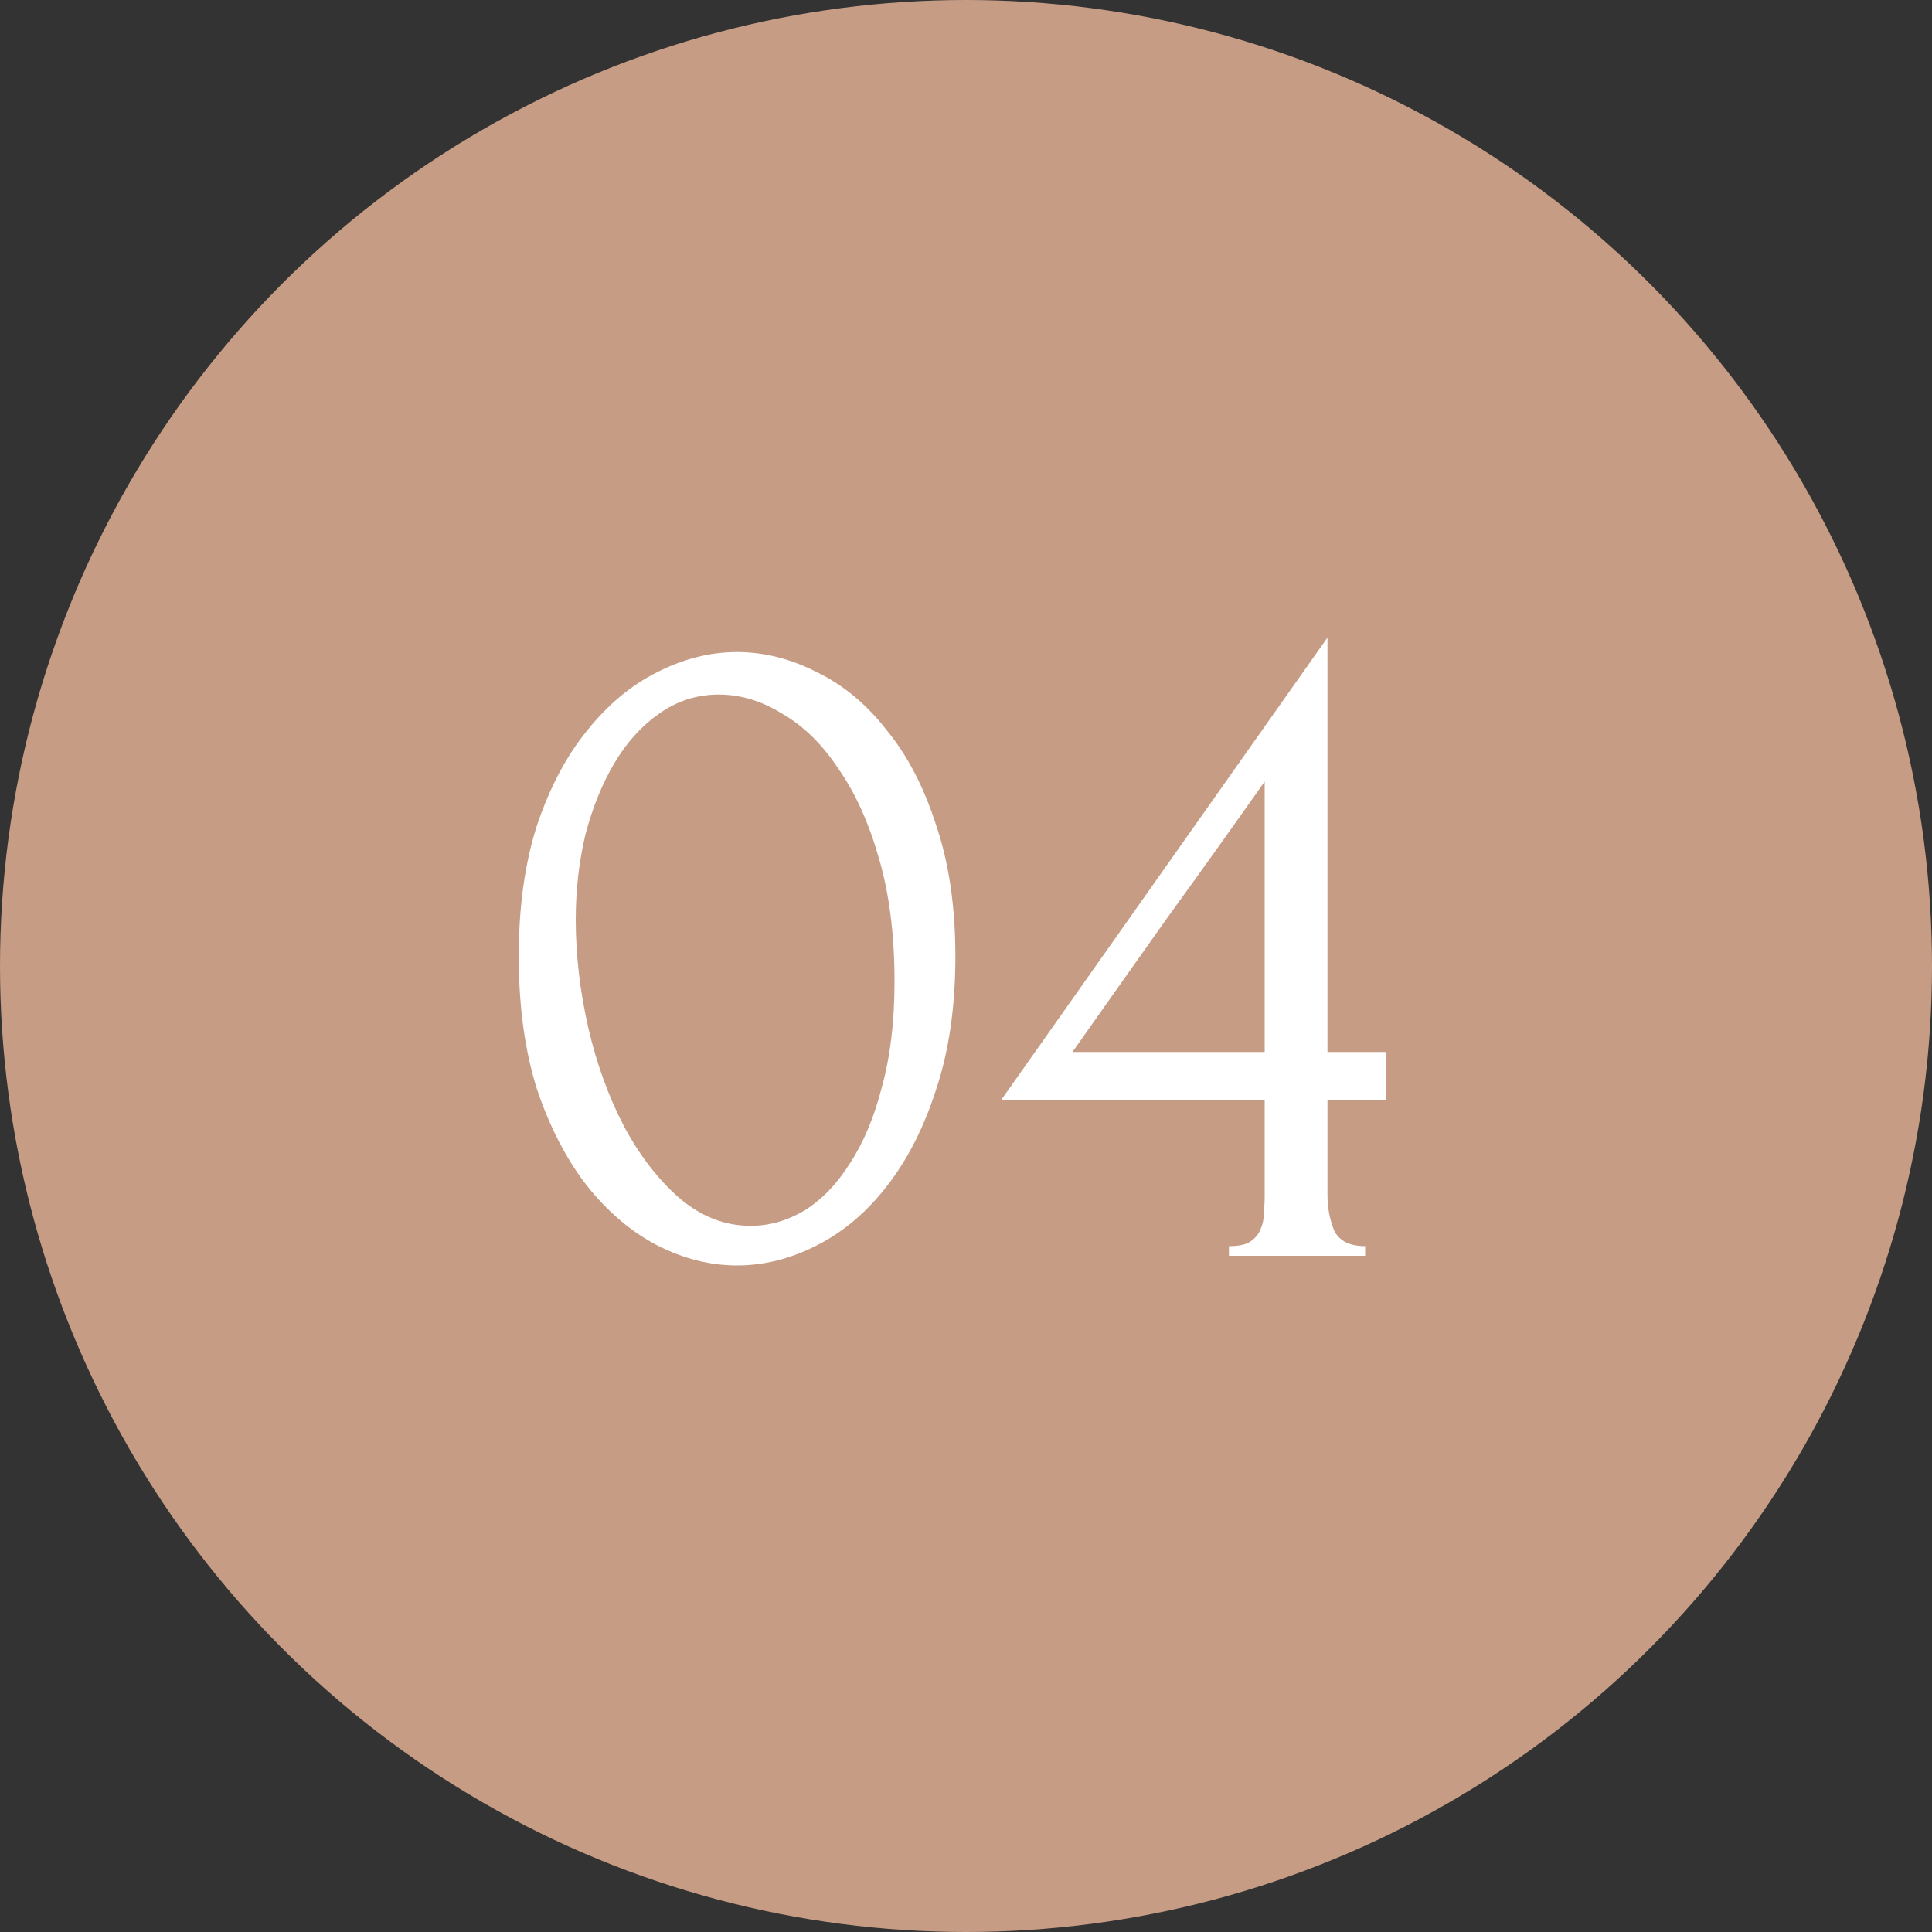
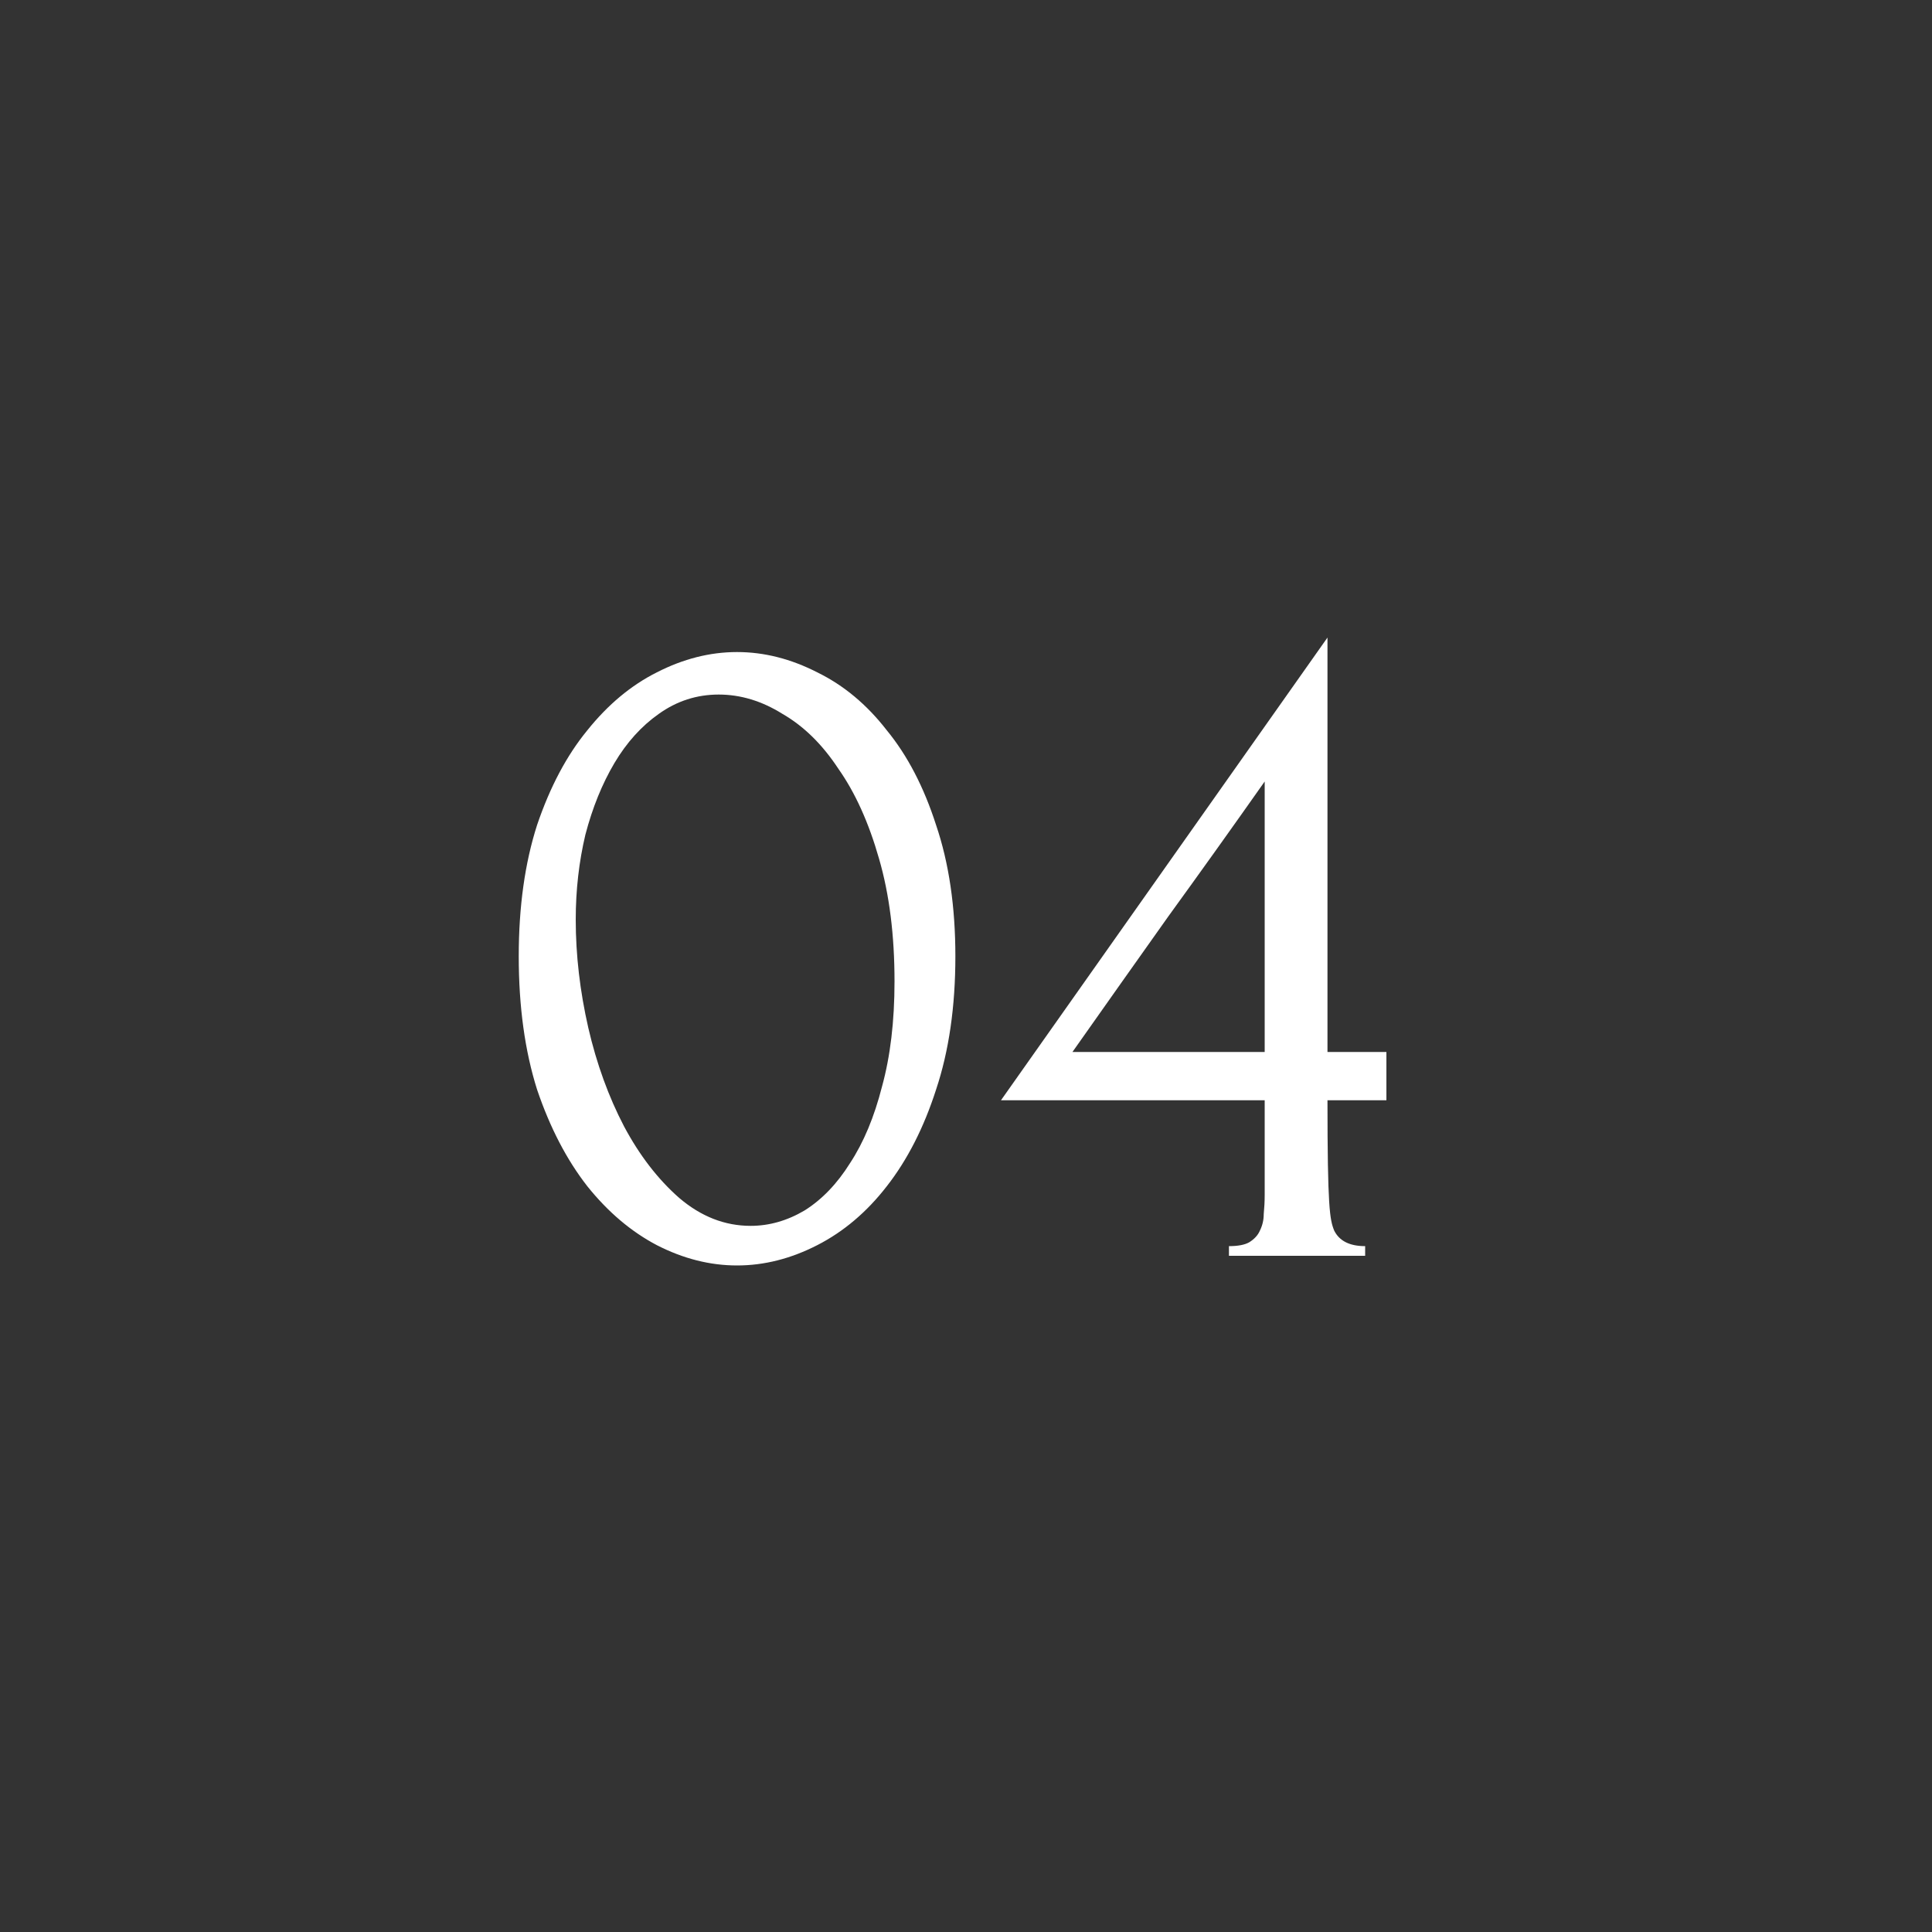
<svg xmlns="http://www.w3.org/2000/svg" width="40" height="40" viewBox="0 0 40 40" fill="none">
  <rect x="0" y="0" width="40" height="40" fill="#333333" stroke="none" />
-   <circle cx="20" cy="20" r="20" fill="#C69C84" />
-   <path d="M10.74 19.8C10.74 18.773 10.867 17.867 11.12 17.08C11.387 16.293 11.733 15.64 12.16 15.12C12.587 14.587 13.067 14.187 13.6 13.92C14.147 13.64 14.7 13.5 15.26 13.5C15.82 13.5 16.373 13.64 16.92 13.92C17.467 14.187 17.947 14.587 18.36 15.12C18.787 15.64 19.127 16.293 19.38 17.08C19.647 17.867 19.78 18.773 19.78 19.8C19.78 20.84 19.647 21.76 19.38 22.56C19.127 23.347 18.787 24.013 18.36 24.56C17.947 25.093 17.467 25.5 16.92 25.78C16.373 26.06 15.82 26.2 15.26 26.2C14.7 26.2 14.147 26.06 13.6 25.78C13.067 25.5 12.587 25.093 12.16 24.56C11.733 24.013 11.387 23.347 11.12 22.56C10.867 21.76 10.74 20.84 10.74 19.8ZM18.52 20.32C18.52 19.36 18.413 18.513 18.2 17.78C17.987 17.033 17.707 16.413 17.36 15.92C17.027 15.413 16.64 15.033 16.2 14.78C15.773 14.513 15.333 14.38 14.88 14.38C14.427 14.38 14.013 14.513 13.64 14.78C13.28 15.033 12.973 15.373 12.72 15.8C12.467 16.227 12.267 16.72 12.12 17.28C11.987 17.84 11.92 18.427 11.92 19.04C11.92 19.773 12.007 20.52 12.18 21.28C12.353 22.027 12.6 22.707 12.92 23.32C13.24 23.92 13.62 24.413 14.06 24.8C14.513 25.187 15.007 25.38 15.54 25.38C15.927 25.38 16.3 25.273 16.66 25.06C17.02 24.833 17.333 24.507 17.6 24.08C17.88 23.653 18.1 23.127 18.26 22.5C18.433 21.873 18.52 21.147 18.52 20.32ZM25.444 26V25.8C25.631 25.8 25.771 25.773 25.864 25.72C25.971 25.653 26.044 25.573 26.084 25.48C26.137 25.373 26.164 25.26 26.164 25.14C26.177 25.007 26.184 24.873 26.184 24.74V22.78H20.724L27.484 13.2V21.78H28.704V22.78H27.484V24.74C27.484 25.007 27.531 25.253 27.624 25.48C27.731 25.693 27.944 25.8 28.264 25.8V26H25.444ZM26.184 16.18C25.517 17.127 24.851 18.06 24.184 18.98C23.531 19.9 22.871 20.833 22.204 21.78H26.184V16.18Z" fill="white" />
+   <path d="M10.74 19.8C10.74 18.773 10.867 17.867 11.12 17.08C11.387 16.293 11.733 15.64 12.16 15.12C12.587 14.587 13.067 14.187 13.6 13.92C14.147 13.64 14.7 13.5 15.26 13.5C15.82 13.5 16.373 13.64 16.92 13.92C17.467 14.187 17.947 14.587 18.36 15.12C18.787 15.64 19.127 16.293 19.38 17.08C19.647 17.867 19.78 18.773 19.78 19.8C19.78 20.84 19.647 21.76 19.38 22.56C19.127 23.347 18.787 24.013 18.36 24.56C17.947 25.093 17.467 25.5 16.92 25.78C16.373 26.06 15.82 26.2 15.26 26.2C14.7 26.2 14.147 26.06 13.6 25.78C13.067 25.5 12.587 25.093 12.16 24.56C11.733 24.013 11.387 23.347 11.12 22.56C10.867 21.76 10.74 20.84 10.74 19.8ZM18.52 20.32C18.52 19.36 18.413 18.513 18.2 17.78C17.987 17.033 17.707 16.413 17.36 15.92C17.027 15.413 16.64 15.033 16.2 14.78C15.773 14.513 15.333 14.38 14.88 14.38C14.427 14.38 14.013 14.513 13.64 14.78C13.28 15.033 12.973 15.373 12.72 15.8C12.467 16.227 12.267 16.72 12.12 17.28C11.987 17.84 11.92 18.427 11.92 19.04C11.92 19.773 12.007 20.52 12.18 21.28C12.353 22.027 12.6 22.707 12.92 23.32C13.24 23.92 13.62 24.413 14.06 24.8C14.513 25.187 15.007 25.38 15.54 25.38C15.927 25.38 16.3 25.273 16.66 25.06C17.02 24.833 17.333 24.507 17.6 24.08C17.88 23.653 18.1 23.127 18.26 22.5C18.433 21.873 18.52 21.147 18.52 20.32ZM25.444 26V25.8C25.631 25.8 25.771 25.773 25.864 25.72C25.971 25.653 26.044 25.573 26.084 25.48C26.137 25.373 26.164 25.26 26.164 25.14C26.177 25.007 26.184 24.873 26.184 24.74V22.78H20.724L27.484 13.2V21.78H28.704V22.78H27.484C27.484 25.007 27.531 25.253 27.624 25.48C27.731 25.693 27.944 25.8 28.264 25.8V26H25.444ZM26.184 16.18C25.517 17.127 24.851 18.06 24.184 18.98C23.531 19.9 22.871 20.833 22.204 21.78H26.184V16.18Z" fill="white" />
</svg>